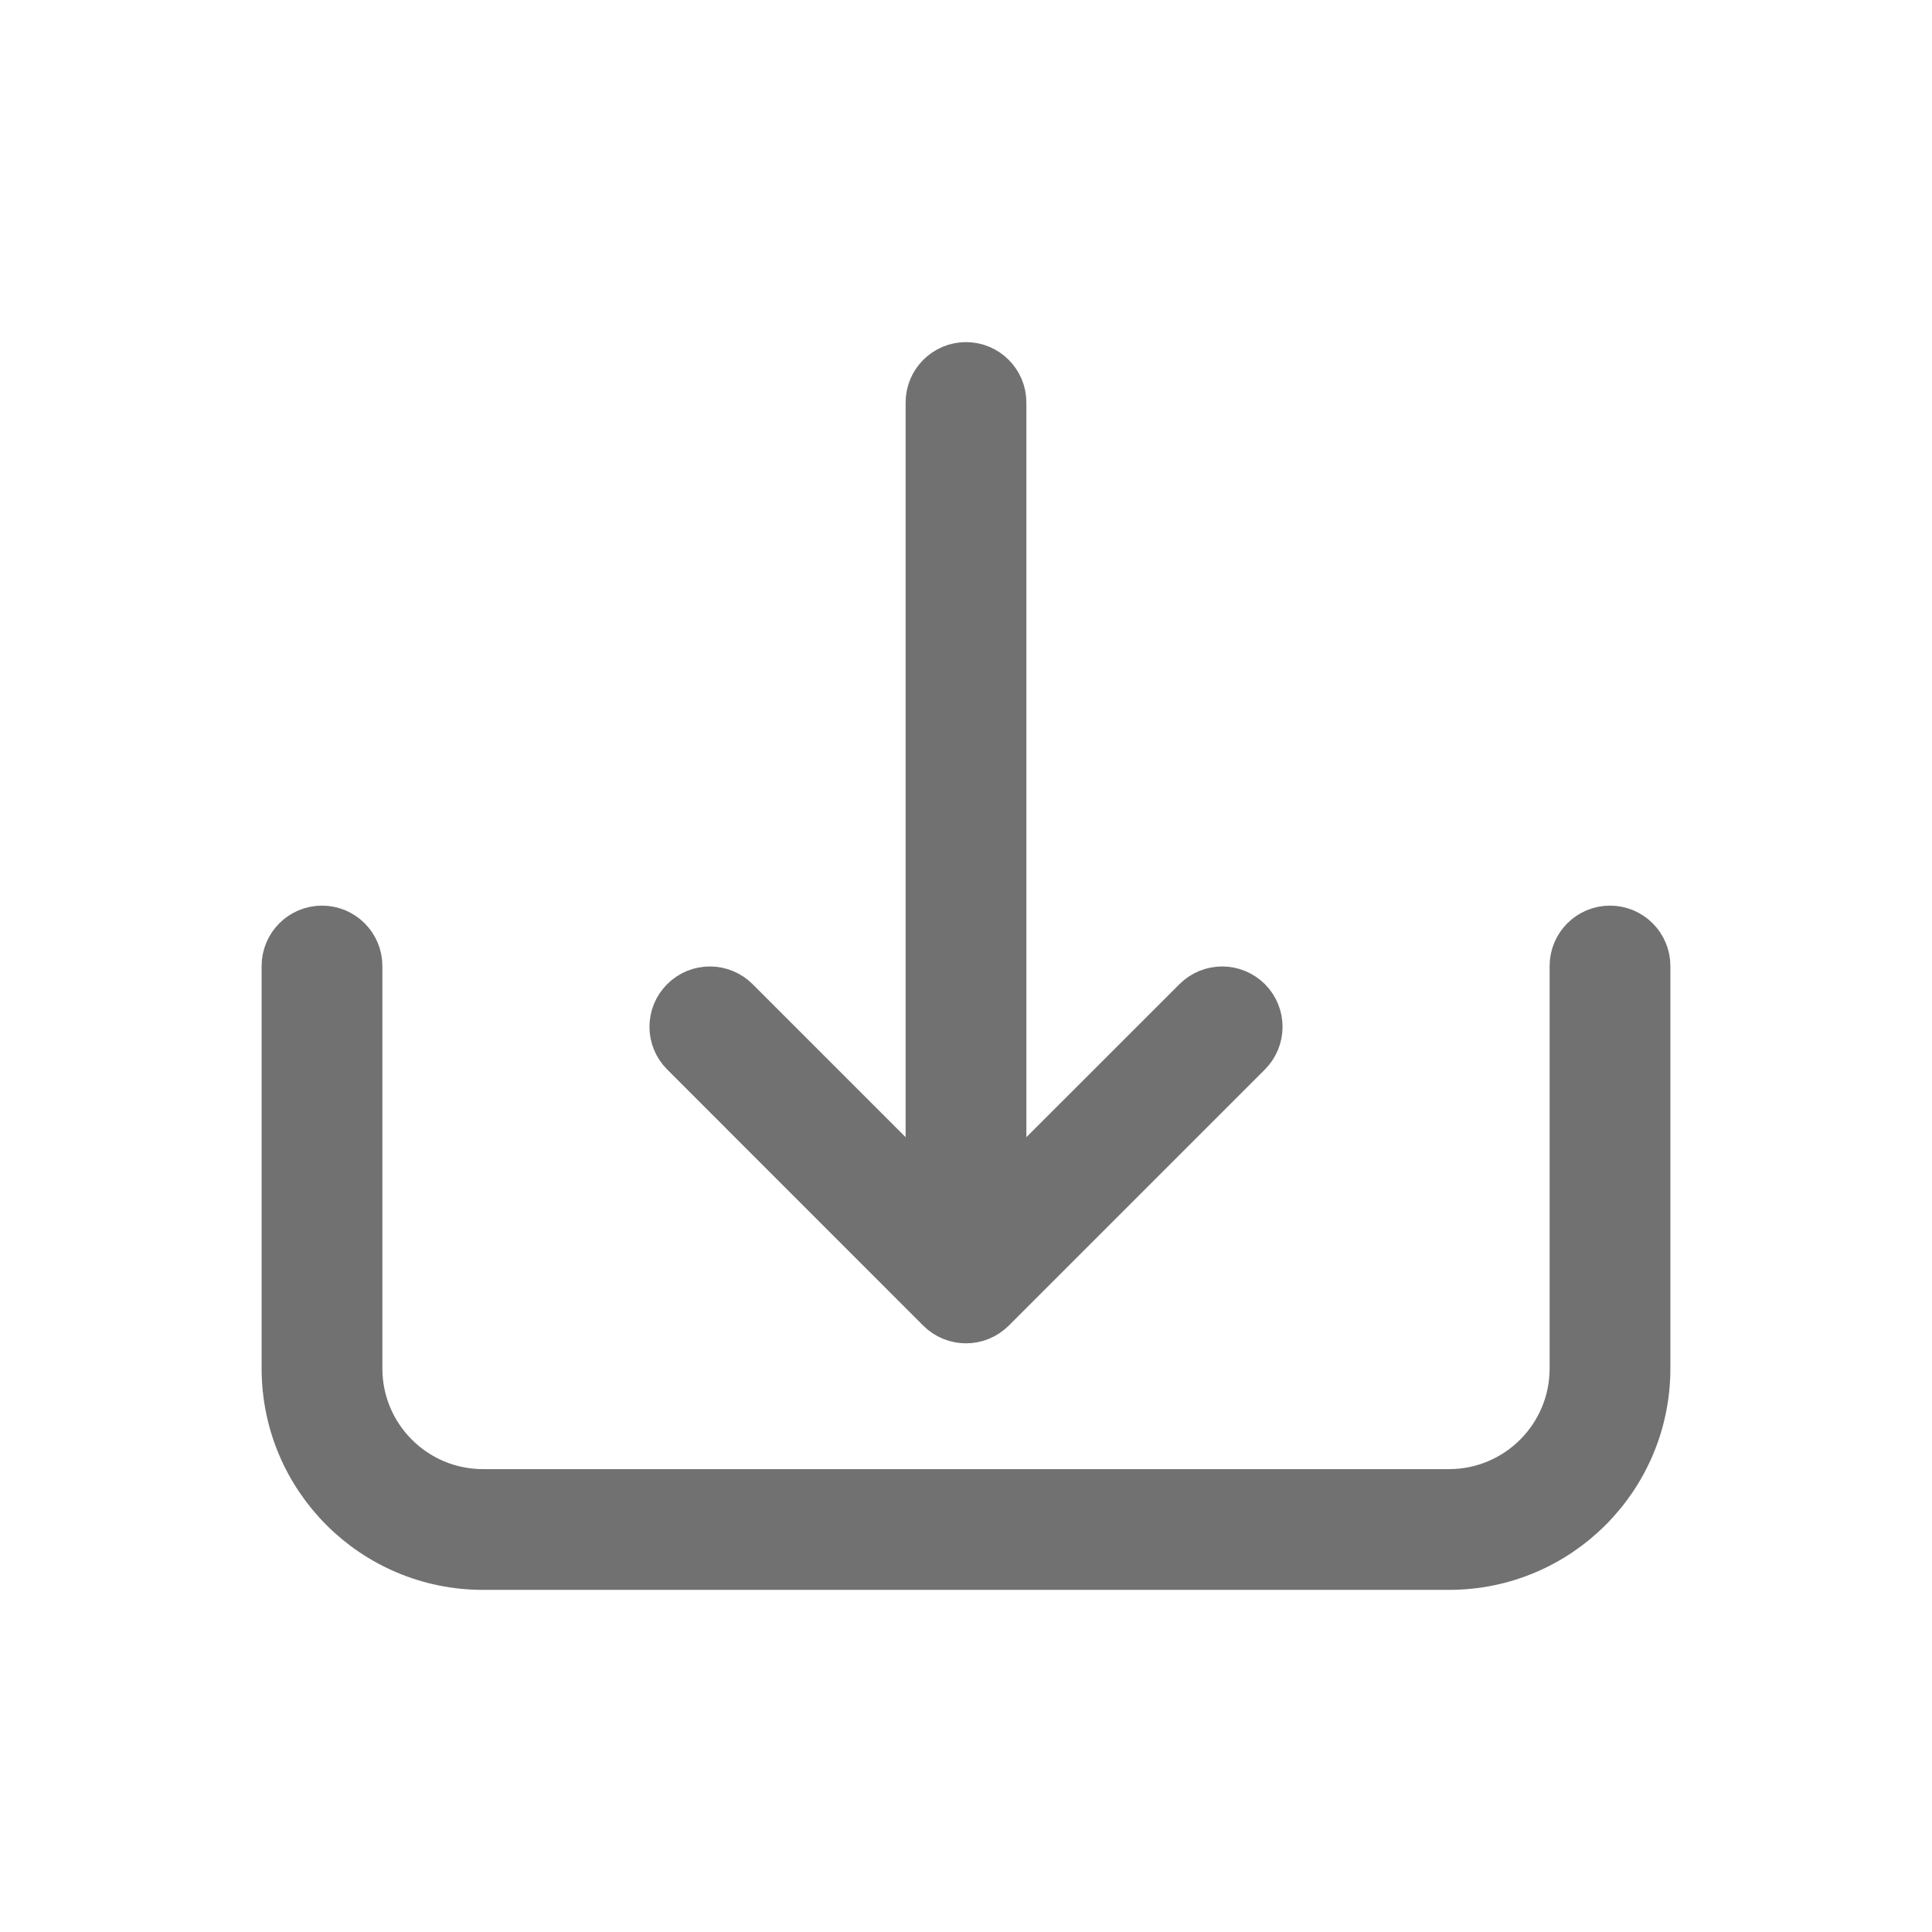
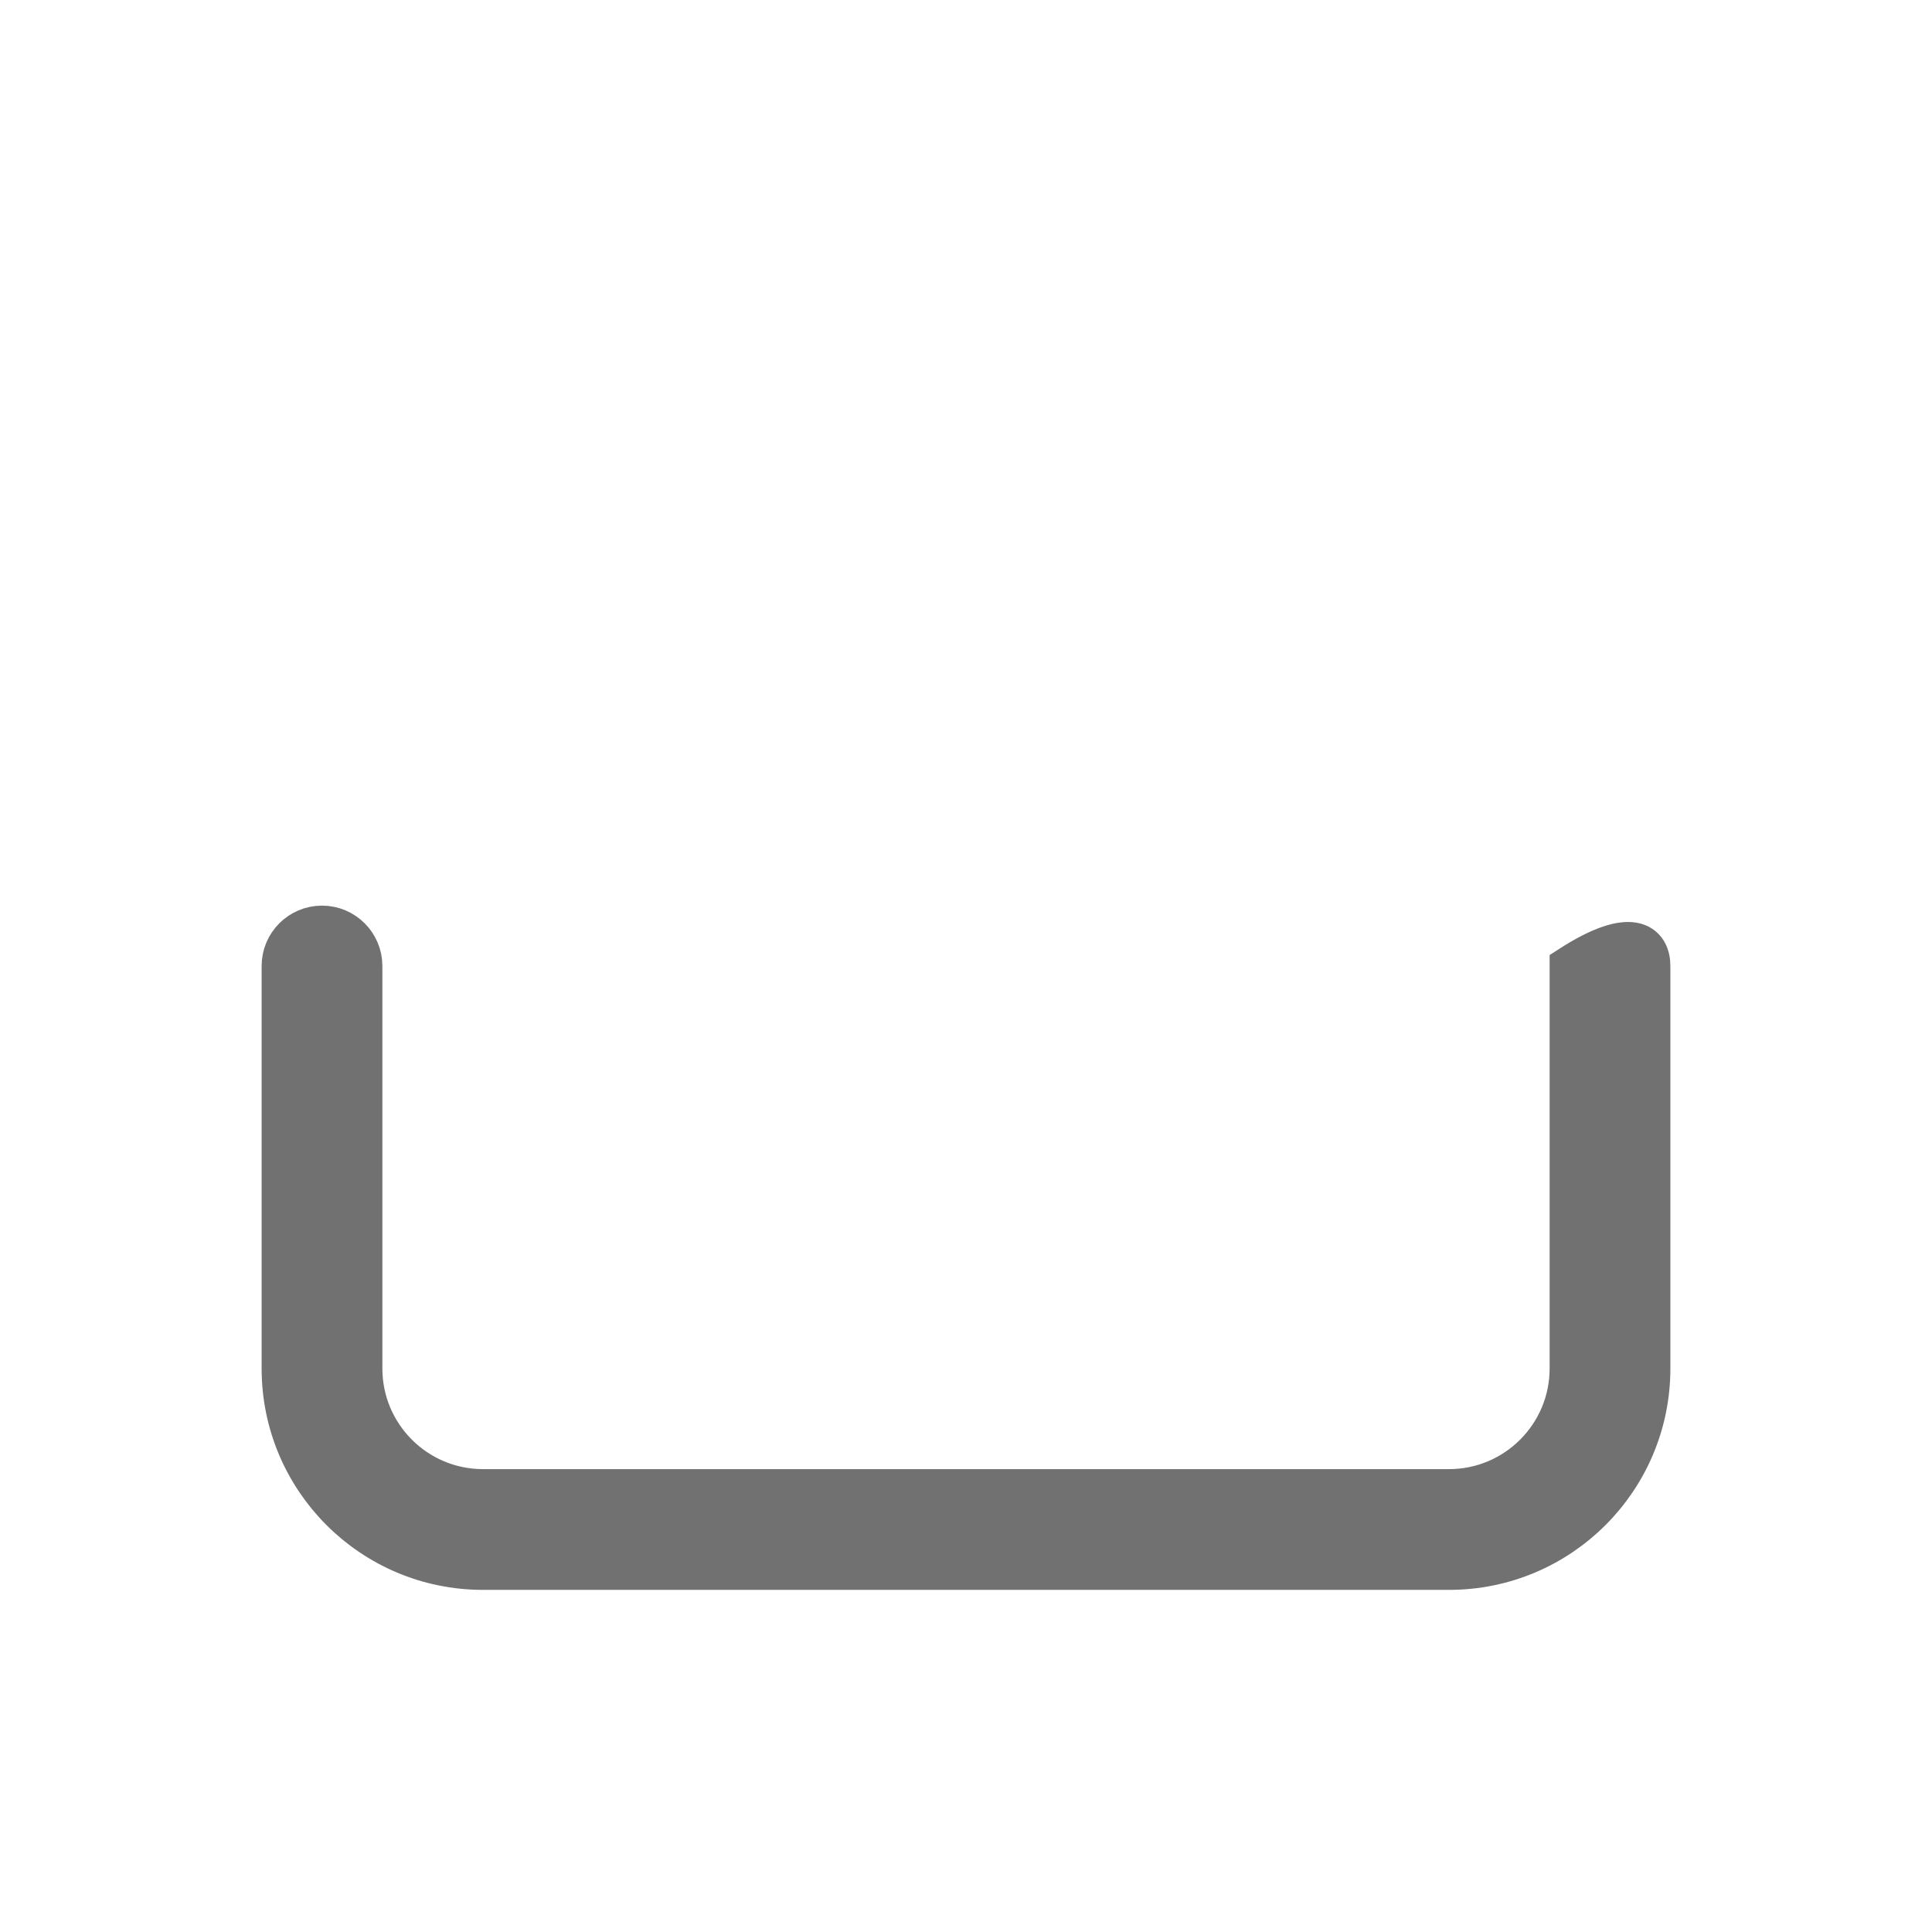
<svg xmlns="http://www.w3.org/2000/svg" width="24" height="24" viewBox="0 0 24 24" fill="none">
-   <path fill-rule="evenodd" clip-rule="evenodd" d="M4 11.5C4.276 11.5 4.5 11.724 4.5 12V17C4.5 17.828 5.172 18.5 6 18.5H18C18.828 18.5 19.5 17.828 19.5 17V12C19.5 11.724 19.724 11.5 20 11.5C20.276 11.5 20.5 11.724 20.5 12V17C20.5 18.381 19.381 19.5 18 19.5H6C4.619 19.5 3.5 18.381 3.5 17V12C3.5 11.724 3.724 11.5 4 11.5Z" fill="#727171" stroke="#727171" stroke-width="0.5" stroke-linecap="round" />
-   <path fill-rule="evenodd" clip-rule="evenodd" d="M12 4.5C12.276 4.5 12.5 4.724 12.5 5V14.73L14.829 12.402C15.024 12.207 15.34 12.207 15.536 12.402C15.731 12.597 15.731 12.914 15.536 13.109L12.354 16.291C12.158 16.486 11.842 16.486 11.646 16.291L8.465 13.109C8.269 12.914 8.269 12.597 8.465 12.402C8.66 12.207 8.976 12.207 9.172 12.402L11.5 14.73V5C11.5 4.724 11.724 4.5 12 4.5Z" fill="#727171" stroke="#727171" stroke-width="0.5" />
+   <path fill-rule="evenodd" clip-rule="evenodd" d="M4 11.5C4.276 11.5 4.5 11.724 4.5 12V17C4.5 17.828 5.172 18.5 6 18.5H18C18.828 18.5 19.5 17.828 19.5 17V12C20.276 11.5 20.5 11.724 20.5 12V17C20.5 18.381 19.381 19.5 18 19.5H6C4.619 19.5 3.5 18.381 3.5 17V12C3.5 11.724 3.724 11.5 4 11.5Z" fill="#727171" stroke="#727171" stroke-width="0.5" stroke-linecap="round" />
</svg>